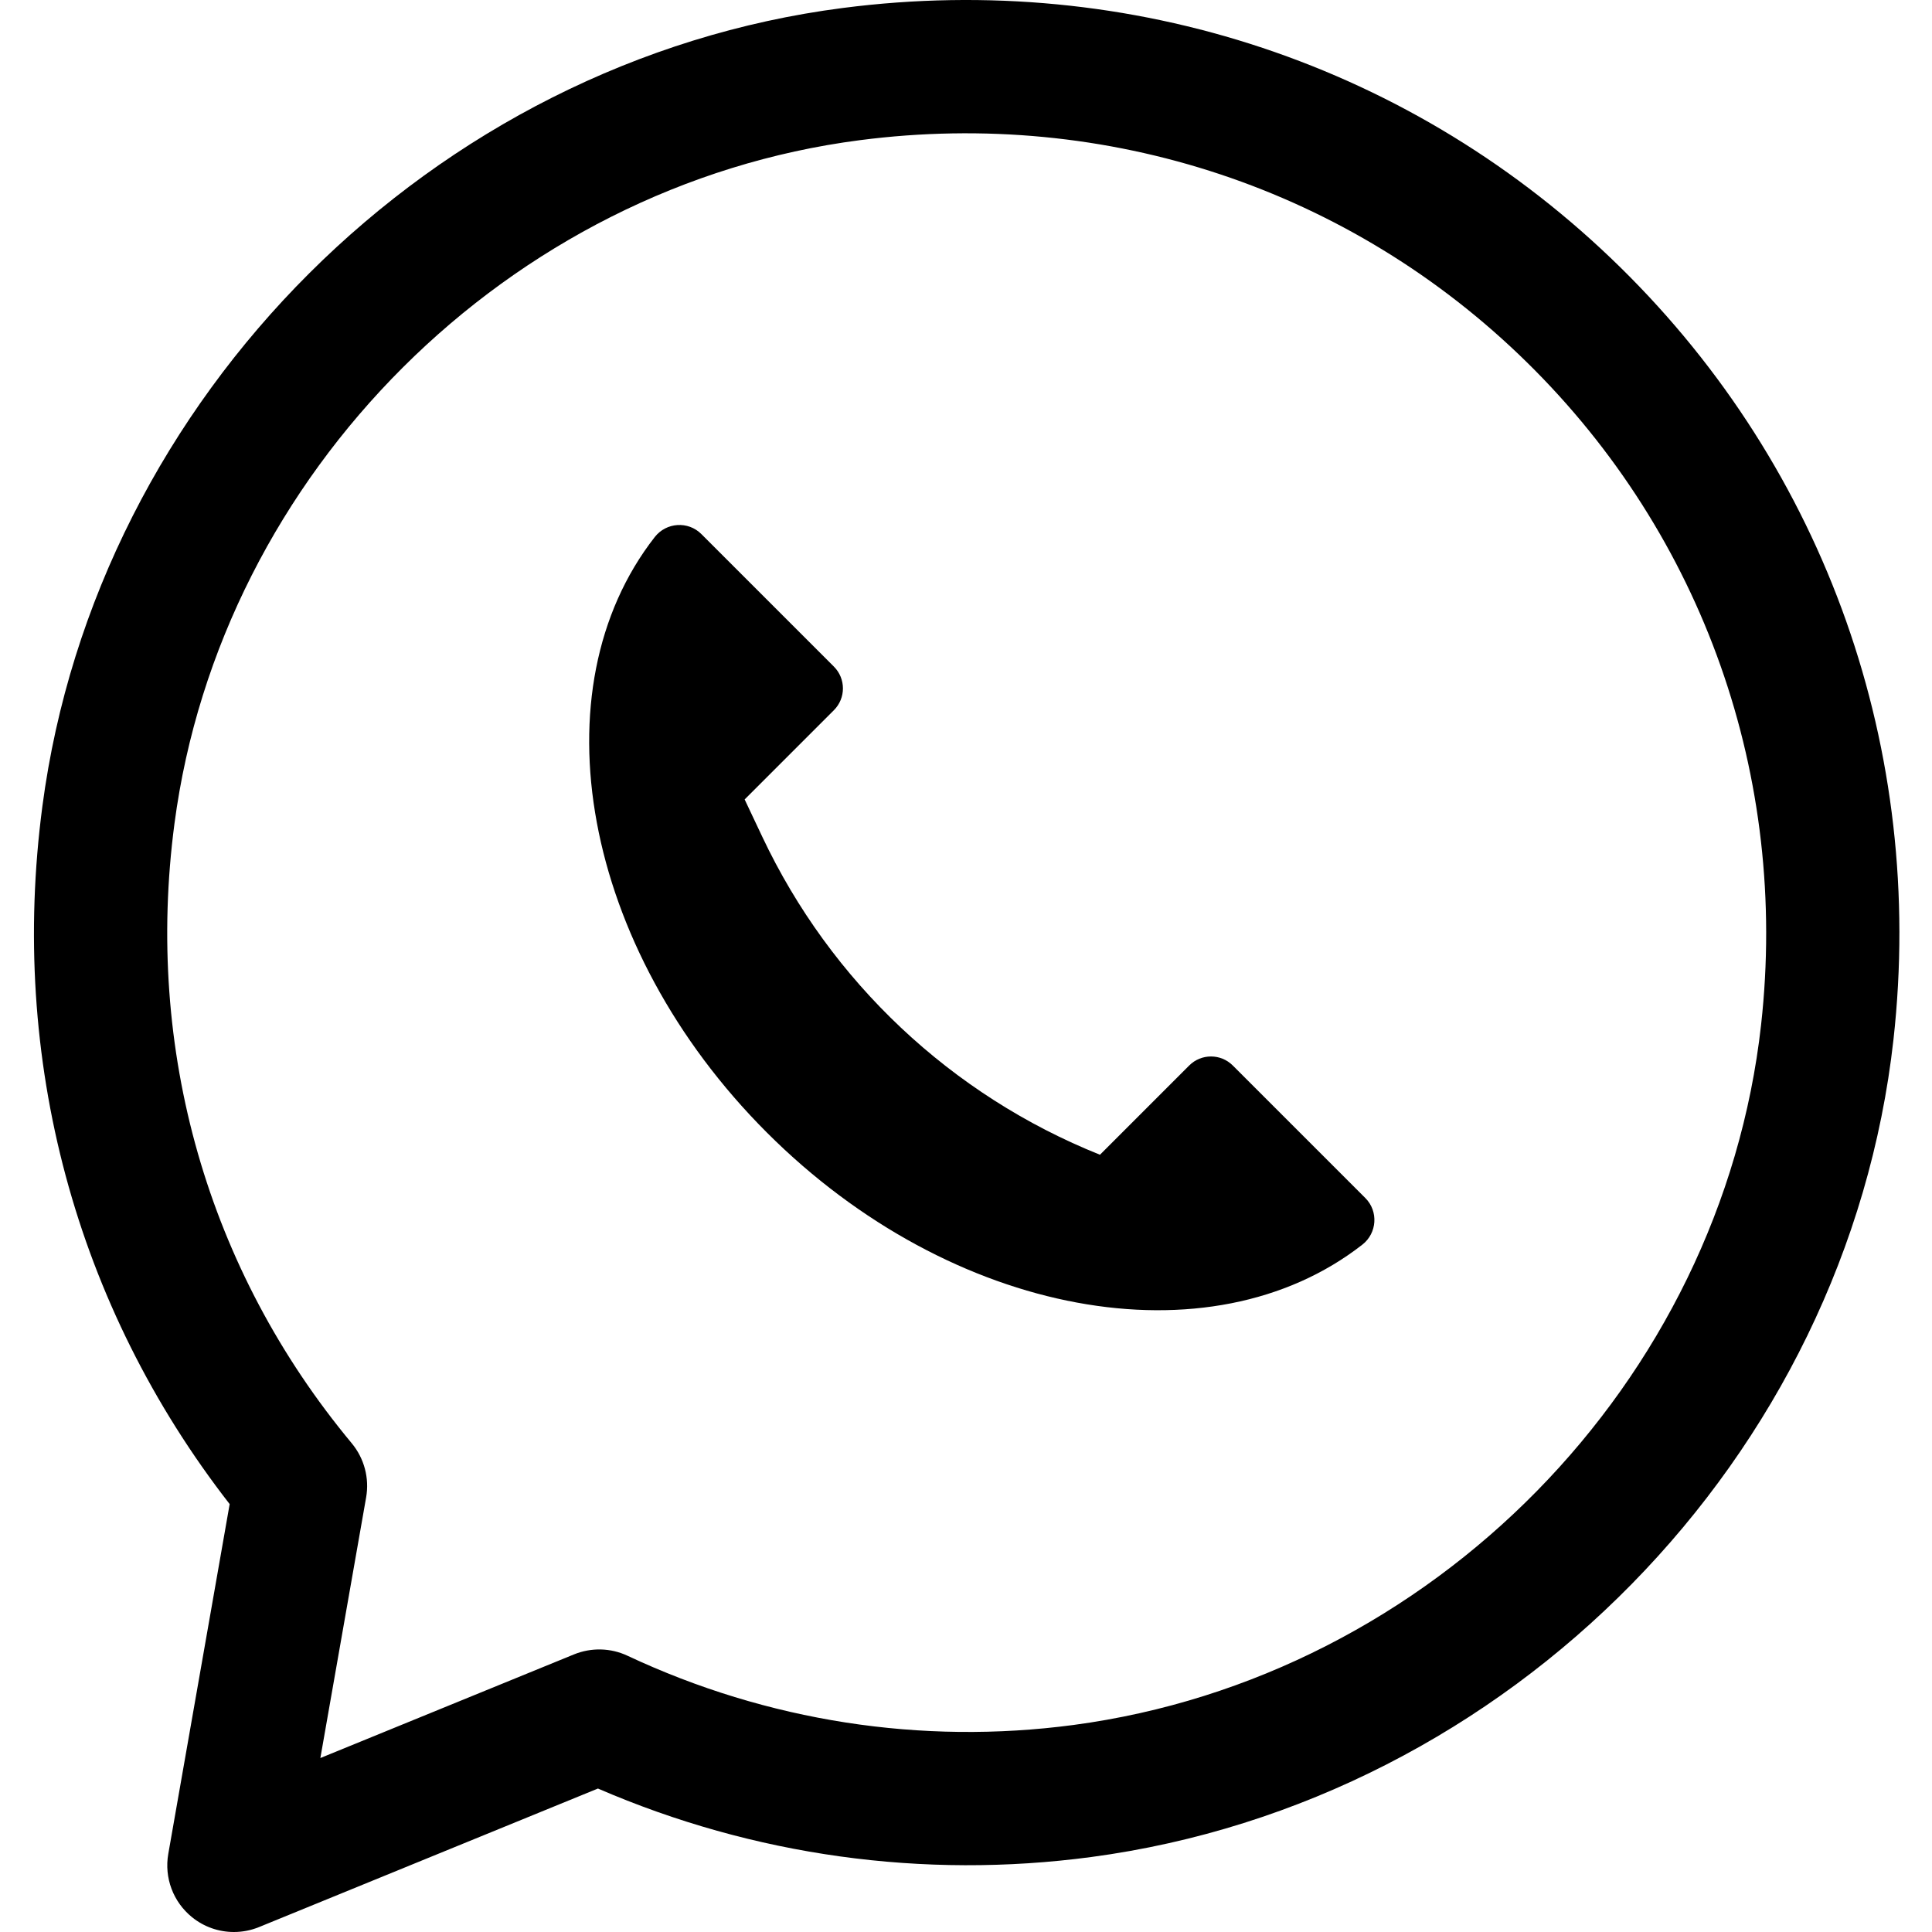
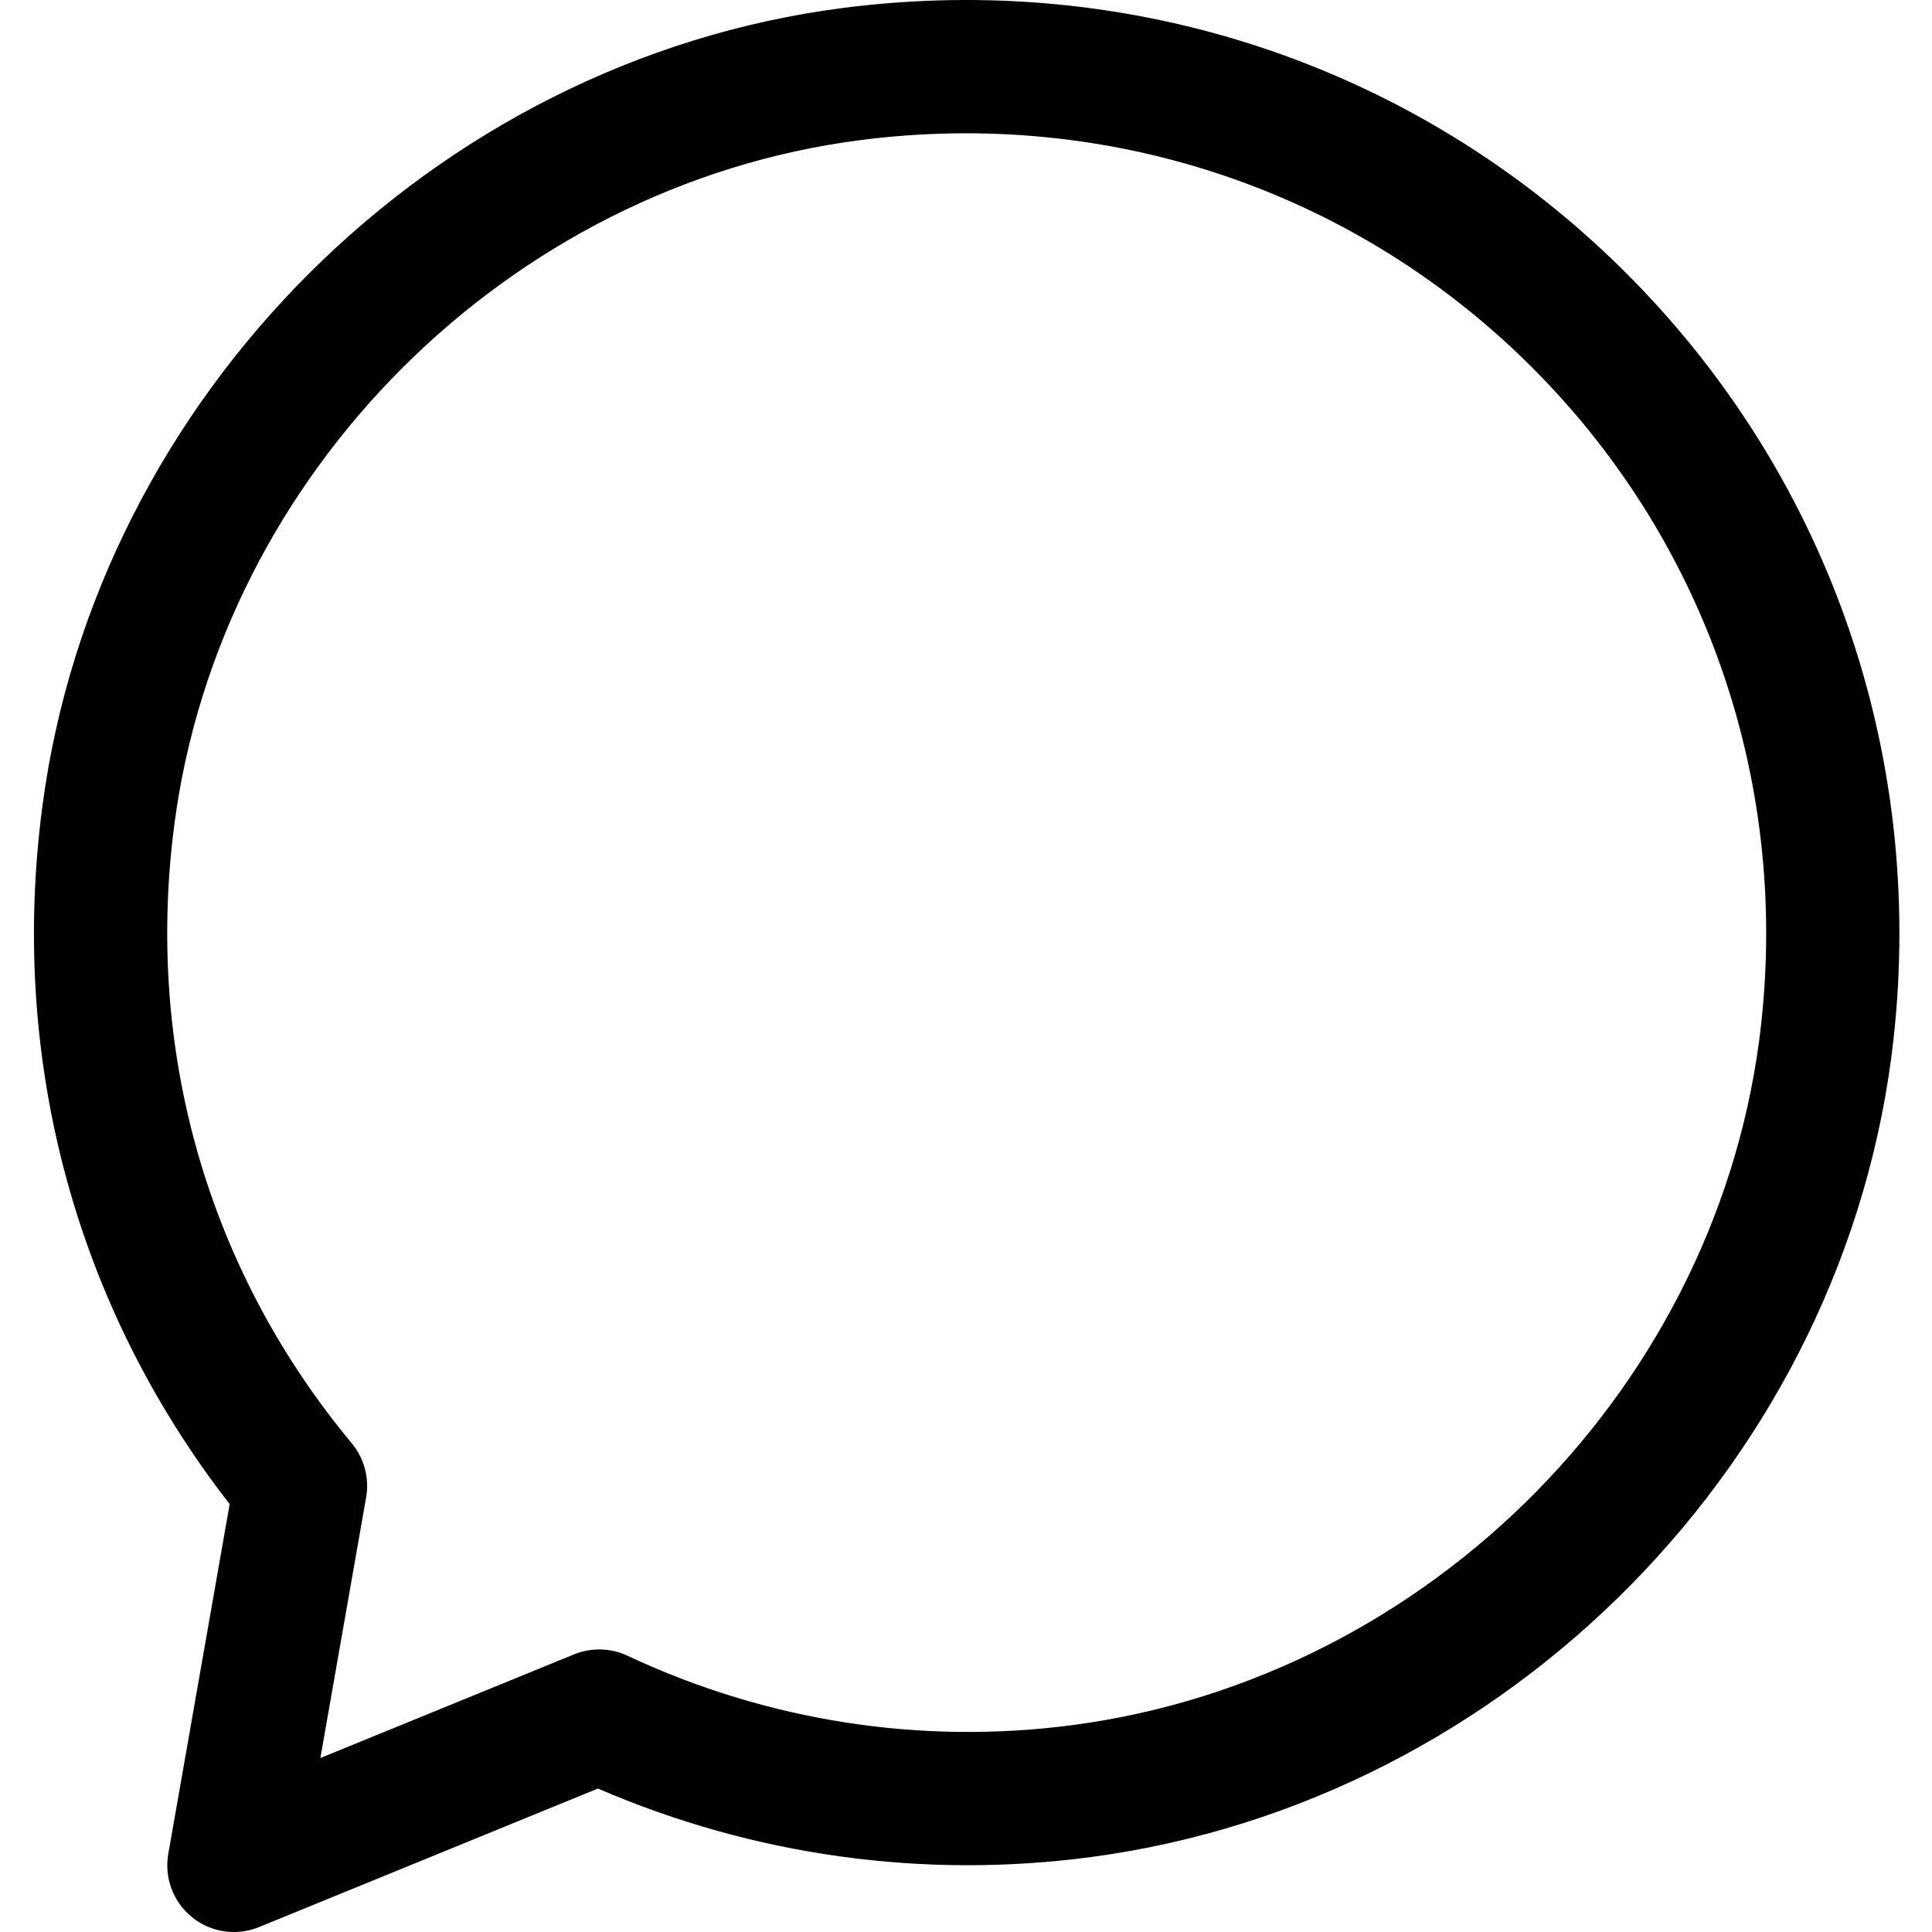
<svg xmlns="http://www.w3.org/2000/svg" version="1.1" id="Warstwa_1" x="0px" y="0px" width="511px" height="511px" viewBox="0 0 511 511" enable-background="new 0 0 511 511" xml:space="preserve">
  <g>
-     <path d="M290.935,305.422c-39.318-15.746-71.22-45.784-89.306-84.085l-4.674-9.89l23.606-23.607c3.185-3.185,3.185-8.343,0-11.528   l-35.064-35.064c-3.494-3.493-9.271-3.103-12.312,0.787c-31.454,40.262-19.314,108.554,29.645,157.513   c48.955,48.959,117.251,61.096,157.512,29.642c3.891-3.037,4.276-8.819,0.788-12.309l-35.064-35.063   c-3.186-3.186-8.347-3.186-11.533,0L290.935,305.422z" />
    <path d="M61.863,511.001c-3.958,0-7.872-1.325-11.057-3.906c-5.002-4.027-7.407-10.445-6.296-16.76l16.234-92.512   C19.945,345.376,2.381,280.155,11.212,213.235C25.5,104.896,114.545,16.102,222.919,2.109   c76.292-9.86,151.266,15.161,205.66,68.608c54.405,53.446,80.726,127.871,72.234,204.206   C488.51,385.469,399.242,476.412,288.568,491.177c-44.378,5.901-89.275-0.328-130.417-18.121L68.529,509.69   C66.381,510.571,64.121,511.001,61.863,511.001 M227.43,37.076c-92.802,11.977-169.044,88-181.286,180.768   c-7.891,59.832,8.76,118.047,46.889,163.891c3.306,3.988,4.702,9.225,3.805,14.315l-12.105,68.936l67.084-27.411   c4.577-1.859,9.707-1.738,14.163,0.362c36.932,17.326,77.712,23.657,117.926,18.308c94.851-12.646,171.341-90.549,181.891-185.212   c7.286-65.509-15.282-129.368-61.914-175.177C357.255,50.035,292.915,28.593,227.43,37.076 M225.176,19.595h0.172H225.176z" />
  </g>
</svg>